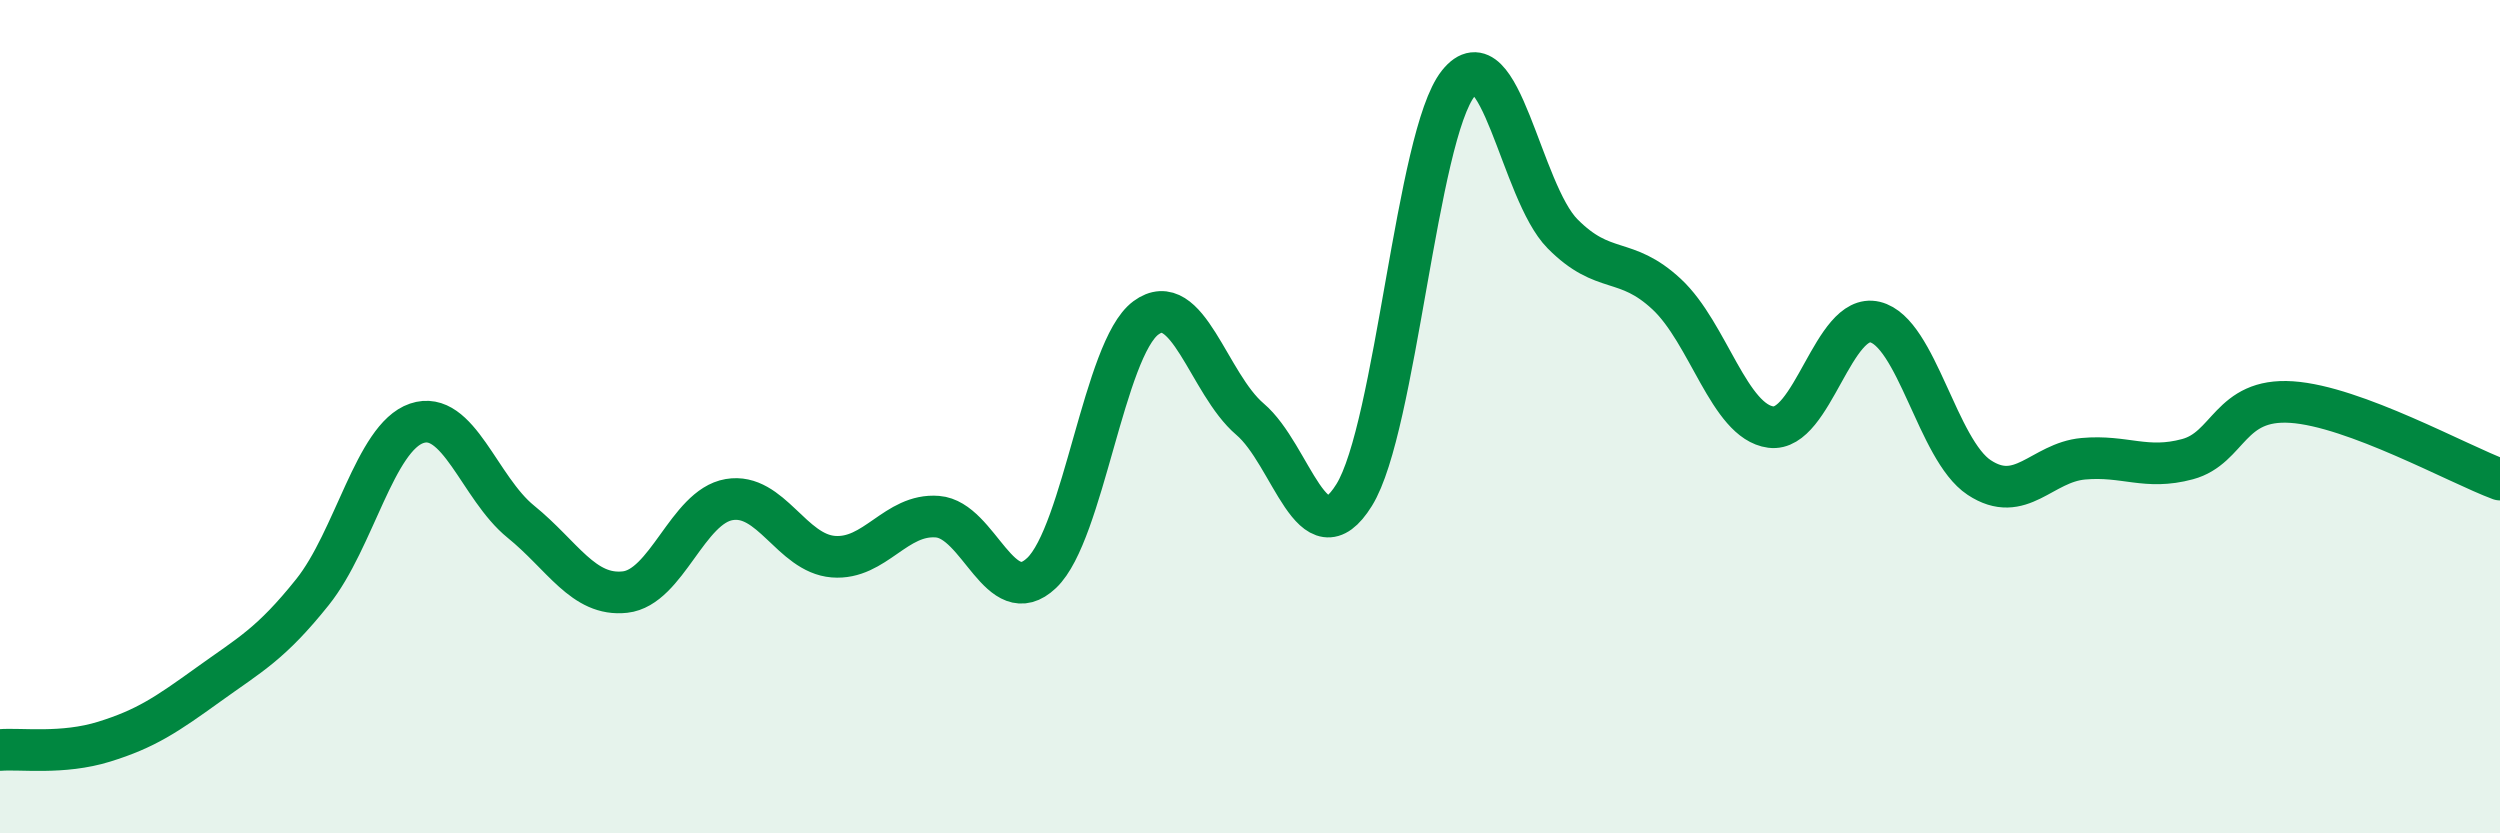
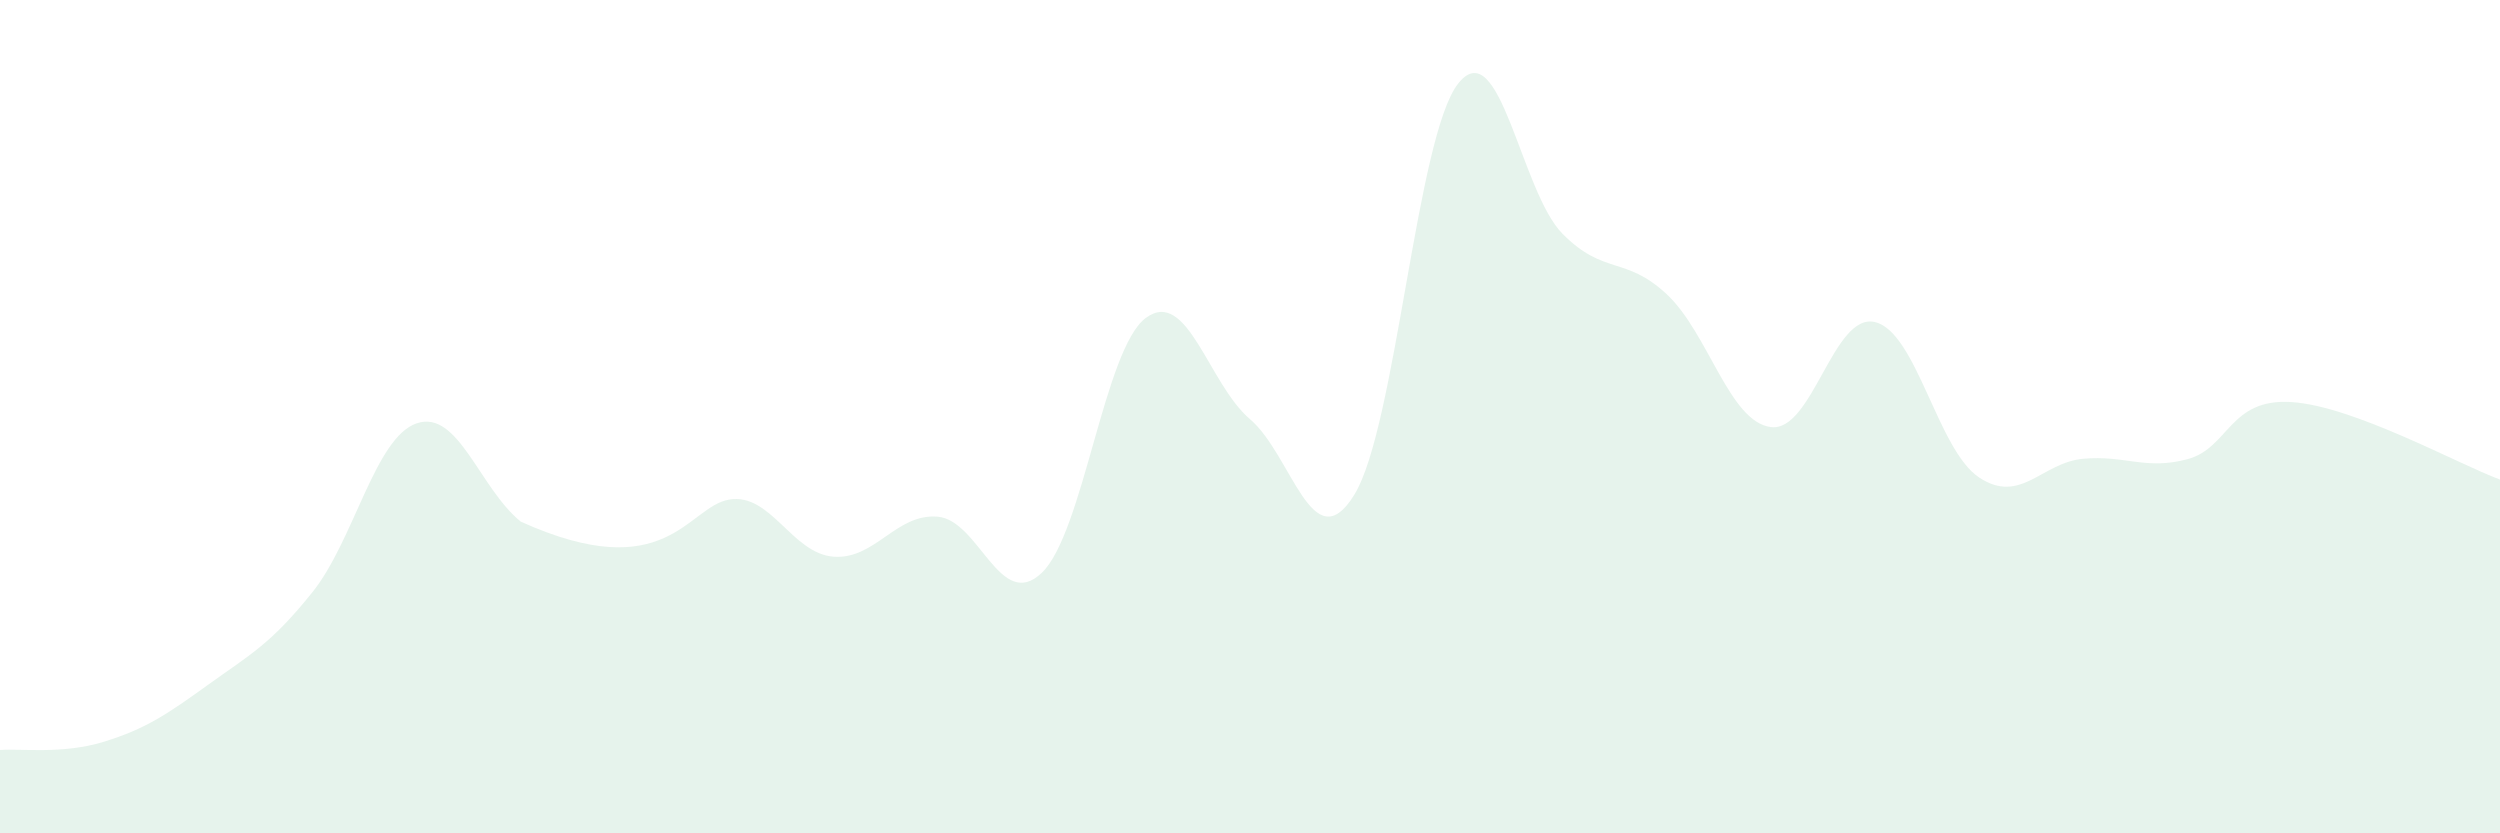
<svg xmlns="http://www.w3.org/2000/svg" width="60" height="20" viewBox="0 0 60 20">
-   <path d="M 0,18 C 0.5,17.96 1.5,18.11 2.5,17.8 C 3.5,17.49 4,17.15 5,16.43 C 6,15.71 6.5,15.46 7.5,14.21 C 8.5,12.96 9,10.5 10,10.16 C 11,9.82 11.5,11.71 12.5,12.52 C 13.5,13.33 14,14.32 15,14.21 C 16,14.1 16.5,12.16 17.5,11.99 C 18.5,11.82 19,13.28 20,13.36 C 21,13.44 21.5,12.32 22.5,12.4 C 23.5,12.48 24,14.7 25,13.75 C 26,12.8 26.5,8.37 27.5,7.63 C 28.5,6.89 29,9.21 30,10.06 C 31,10.91 31.5,13.49 32.5,11.88 C 33.5,10.27 34,3.25 35,2 C 36,0.75 36.5,4.6 37.5,5.61 C 38.5,6.62 39,6.13 40,7.06 C 41,7.99 41.5,10.12 42.5,10.25 C 43.5,10.38 44,7.49 45,7.73 C 46,7.97 46.5,10.8 47.5,11.46 C 48.5,12.12 49,11.1 50,11.01 C 51,10.92 51.5,11.29 52.5,11.02 C 53.5,10.75 53.5,9.55 55,9.65 C 56.5,9.75 59,11.14 60,11.51L60 20L0 20Z" fill="#008740" opacity="0.1" stroke-linecap="round" stroke-linejoin="round" />
-   <path d="M 0,18 C 0.5,17.96 1.5,18.11 2.5,17.8 C 3.5,17.49 4,17.15 5,16.43 C 6,15.71 6.5,15.46 7.5,14.21 C 8.5,12.96 9,10.5 10,10.16 C 11,9.82 11.5,11.71 12.5,12.52 C 13.5,13.33 14,14.32 15,14.21 C 16,14.1 16.5,12.16 17.5,11.99 C 18.5,11.82 19,13.28 20,13.36 C 21,13.44 21.5,12.32 22.5,12.4 C 23.5,12.48 24,14.7 25,13.75 C 26,12.8 26.5,8.37 27.5,7.63 C 28.5,6.89 29,9.21 30,10.06 C 31,10.91 31.5,13.49 32.5,11.88 C 33.5,10.27 34,3.25 35,2 C 36,0.75 36.5,4.6 37.5,5.61 C 38.5,6.62 39,6.13 40,7.06 C 41,7.99 41.5,10.12 42.5,10.25 C 43.5,10.38 44,7.49 45,7.73 C 46,7.97 46.5,10.8 47.5,11.46 C 48.5,12.12 49,11.1 50,11.01 C 51,10.92 51.5,11.29 52.5,11.02 C 53.5,10.75 53.5,9.55 55,9.65 C 56.5,9.75 59,11.14 60,11.51" stroke="#008740" stroke-width="1" fill="none" stroke-linecap="round" stroke-linejoin="round" />
+   <path d="M 0,18 C 0.5,17.96 1.5,18.11 2.5,17.8 C 3.5,17.49 4,17.15 5,16.43 C 6,15.71 6.5,15.46 7.5,14.21 C 8.5,12.96 9,10.5 10,10.16 C 11,9.82 11.5,11.71 12.5,12.52 C 16,14.1 16.5,12.16 17.5,11.99 C 18.5,11.82 19,13.28 20,13.36 C 21,13.44 21.5,12.32 22.5,12.4 C 23.5,12.48 24,14.7 25,13.75 C 26,12.8 26.5,8.37 27.5,7.63 C 28.5,6.89 29,9.21 30,10.06 C 31,10.91 31.5,13.49 32.5,11.88 C 33.5,10.27 34,3.25 35,2 C 36,0.75 36.5,4.6 37.5,5.61 C 38.5,6.62 39,6.13 40,7.06 C 41,7.99 41.5,10.12 42.5,10.25 C 43.5,10.38 44,7.49 45,7.73 C 46,7.97 46.5,10.8 47.5,11.46 C 48.5,12.12 49,11.1 50,11.01 C 51,10.92 51.5,11.29 52.5,11.02 C 53.5,10.75 53.5,9.55 55,9.65 C 56.5,9.75 59,11.14 60,11.51L60 20L0 20Z" fill="#008740" opacity="0.1" stroke-linecap="round" stroke-linejoin="round" />
</svg>